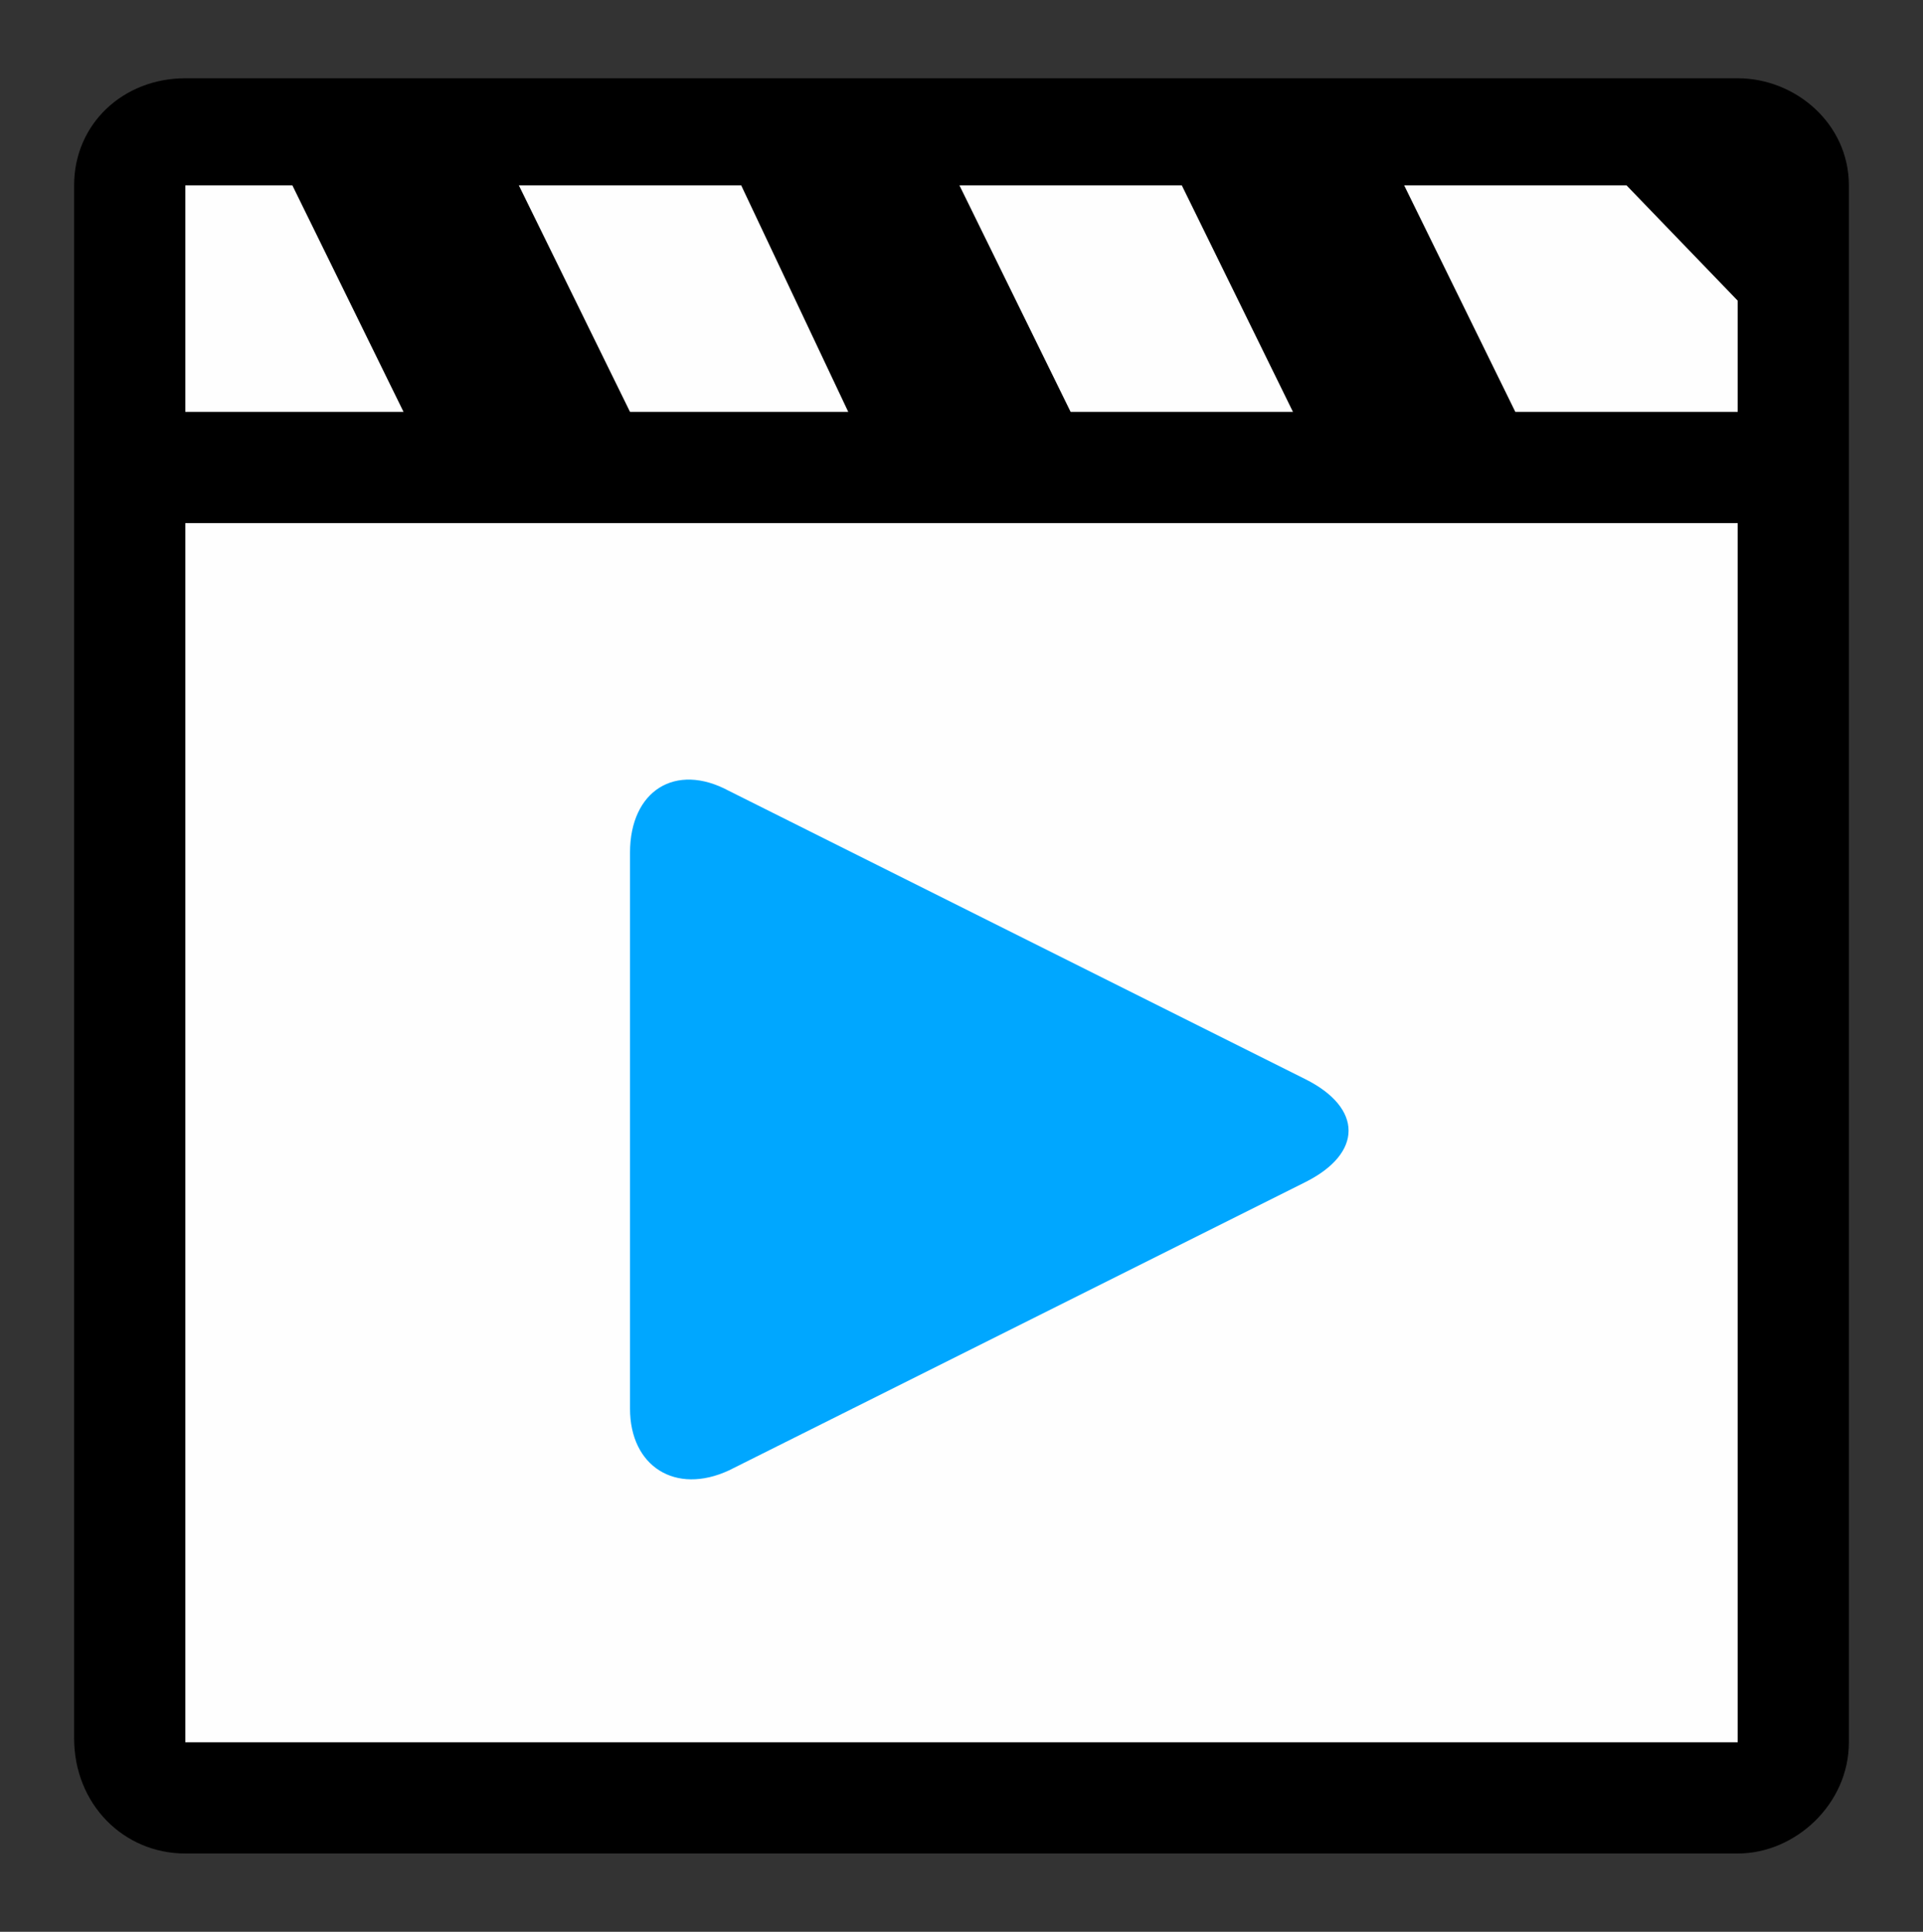
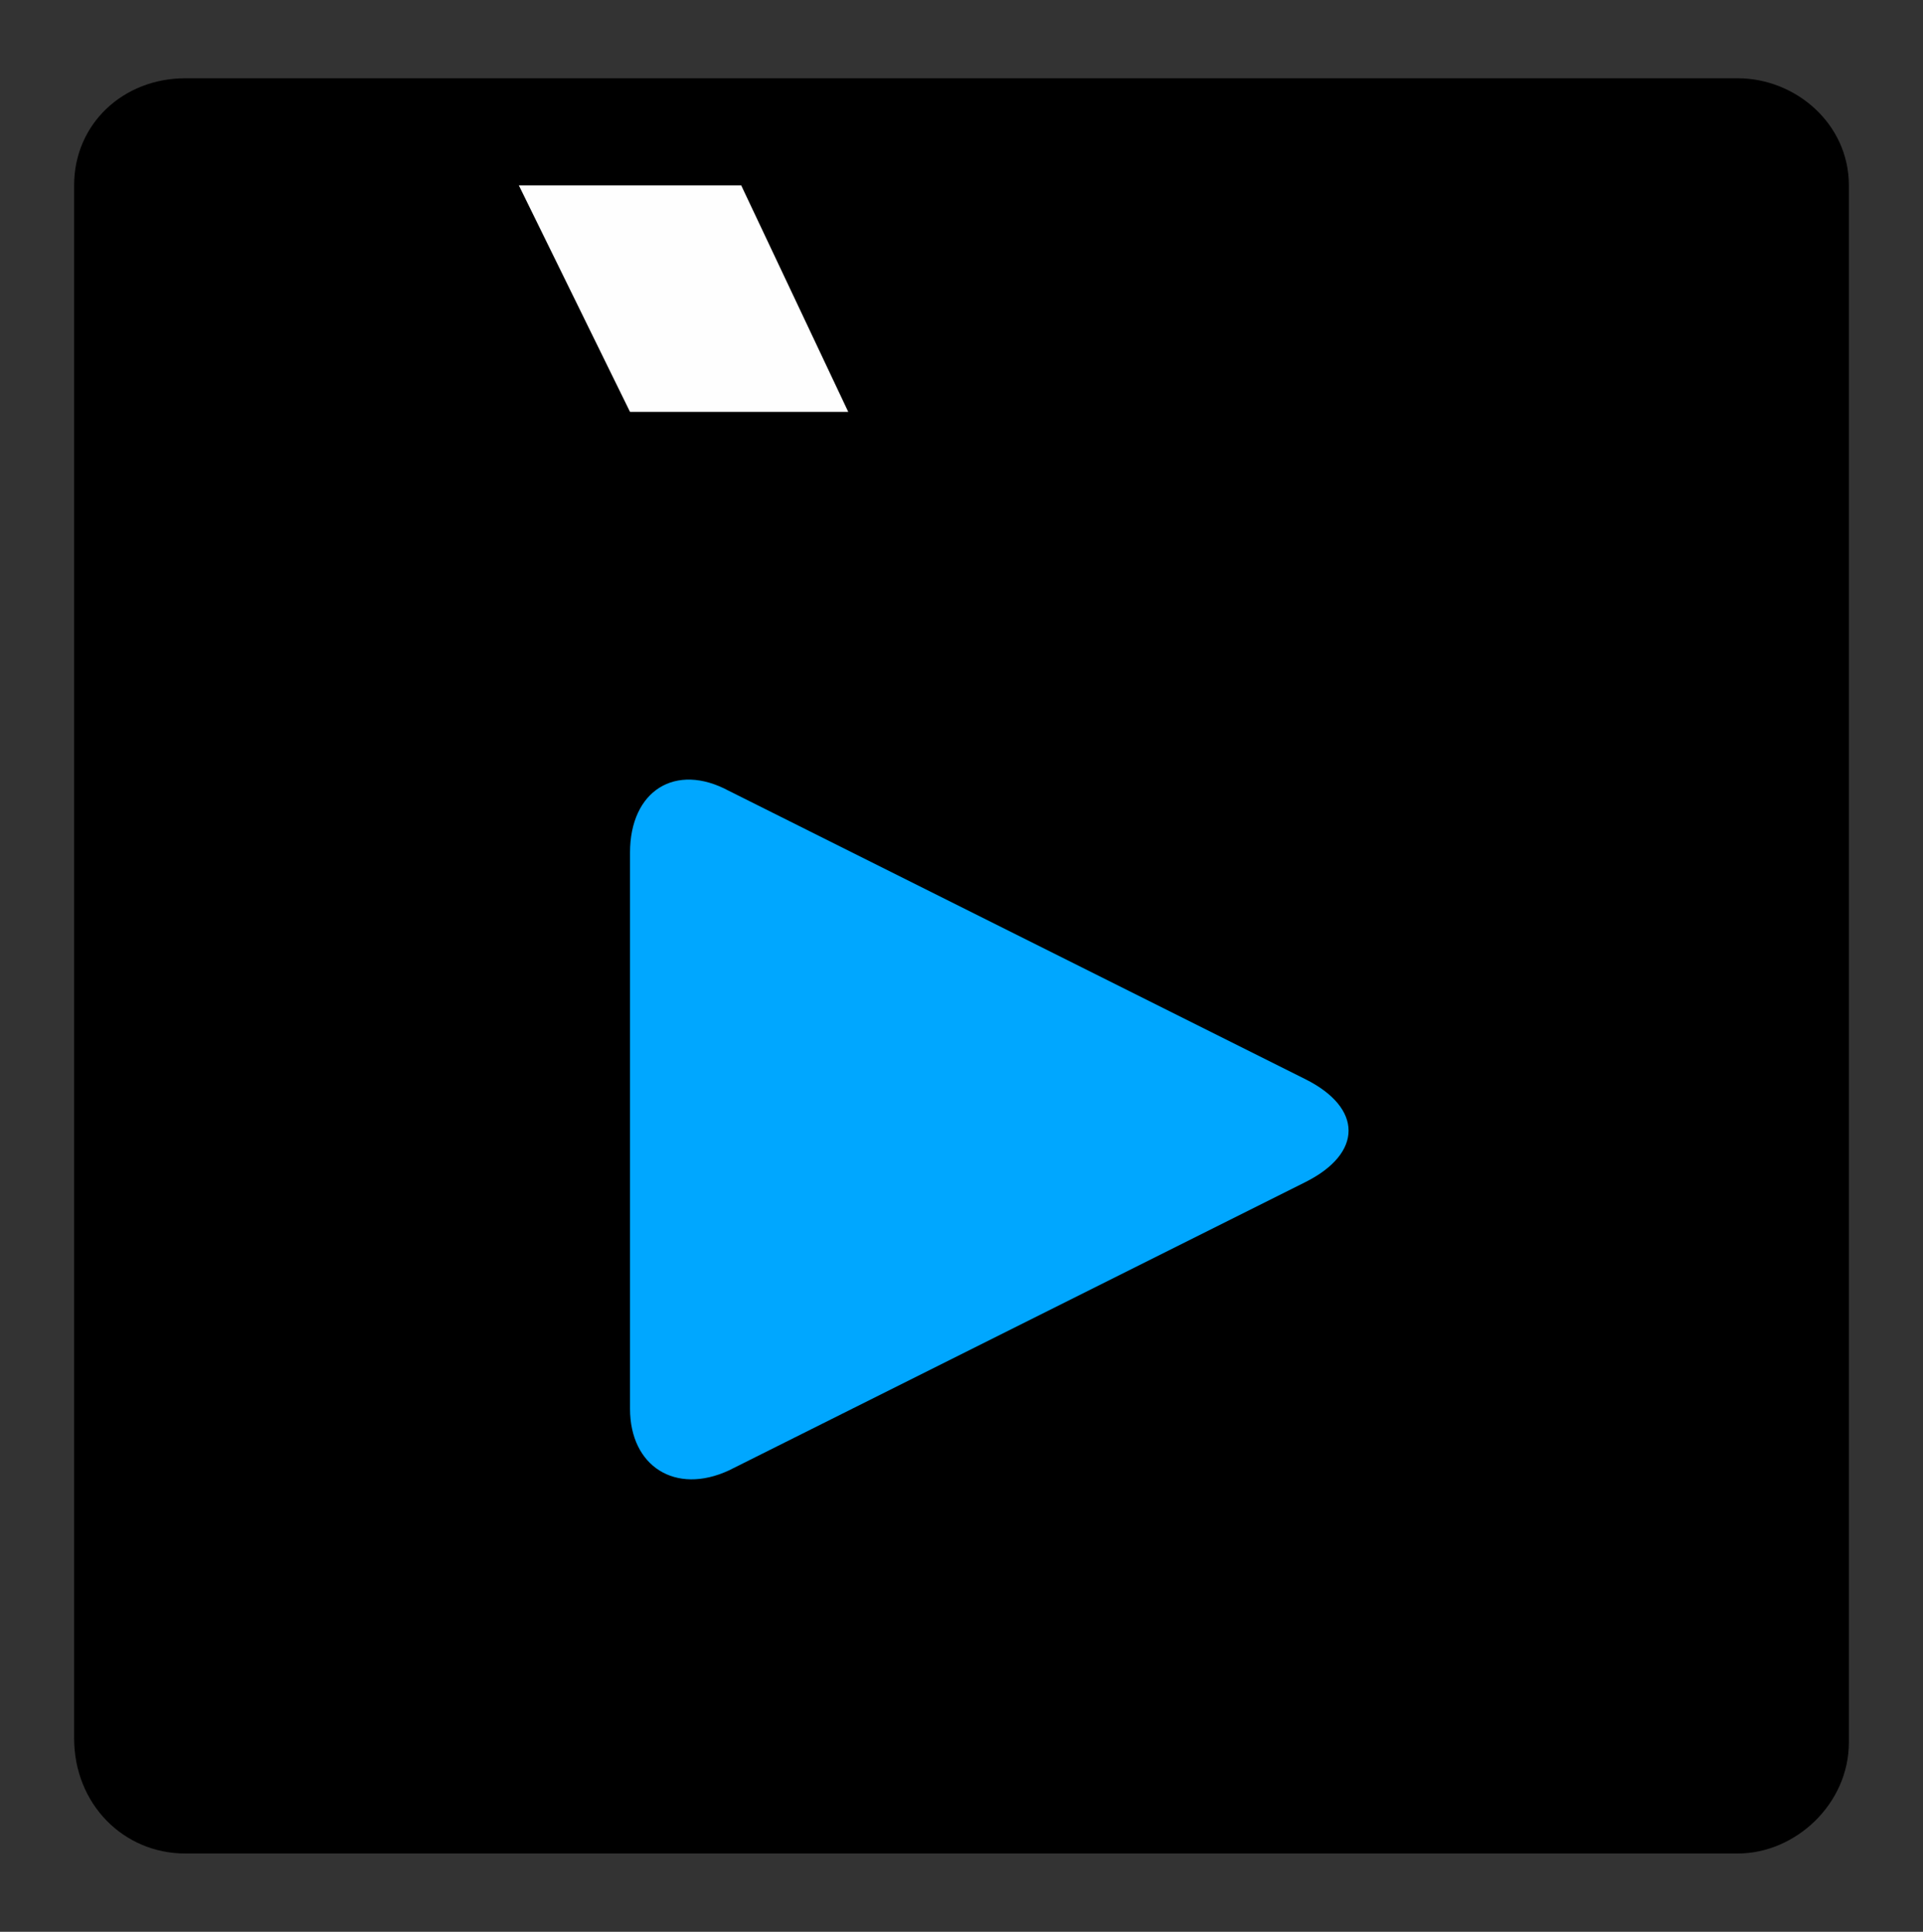
<svg xmlns="http://www.w3.org/2000/svg" version="1.1" id="Layer_1" x="0px" y="0px" width="46.7px" height="46.9px" viewBox="0 0 46.7 46.9" style="enable-background:new 0 0 46.7 46.9;" xml:space="preserve">
  <rect x="0" y="0" width="46.7" height="46.9" fill="#333333" stroke="none" />
  <style type="text/css">
	.st0{fill-rule:evenodd;clip-rule:evenodd;}
	.st1{fill-rule:evenodd;clip-rule:evenodd;fill:#FEFEFE;}
	.st2{fill-rule:evenodd;clip-rule:evenodd;fill:#00A7FF;}
</style>
  <g>
    <path class="st0" d="M42.2,1.9H4.5C3,1.9,1.8,3,1.8,4.5v37.7C1.8,43.8,3,45,4.5,45h37.7c1.4,0,2.7-1.2,2.7-2.7V4.5   C44.9,3,43.6,1.9,42.2,1.9L42.2,1.9z" />
-     <polygon class="st1" points="42.2,10 36.8,10 34.1,4.5 39.5,4.5 42.2,7.3  " />
-     <rect x="4.5" y="12.7" class="st1" width="37.7" height="29.6" />
-     <polygon class="st1" points="4.5,4.5 7.1,4.5 9.8,10 4.5,10  " />
    <polygon class="st1" points="18,4.5 20.6,10 15.3,10 12.6,4.5  " />
-     <polygon class="st1" points="28.7,4.5 31.4,10 26,10 23.3,4.5  " />
    <path class="st2" d="M31.7,26.2c1.4,0.7,1.4,1.8,0,2.5l-14,7c-1.3,0.6-2.4-0.1-2.4-1.5V20.7c0-1.5,1.1-2.2,2.4-1.5L31.7,26.2z" />
  </g>
</svg>